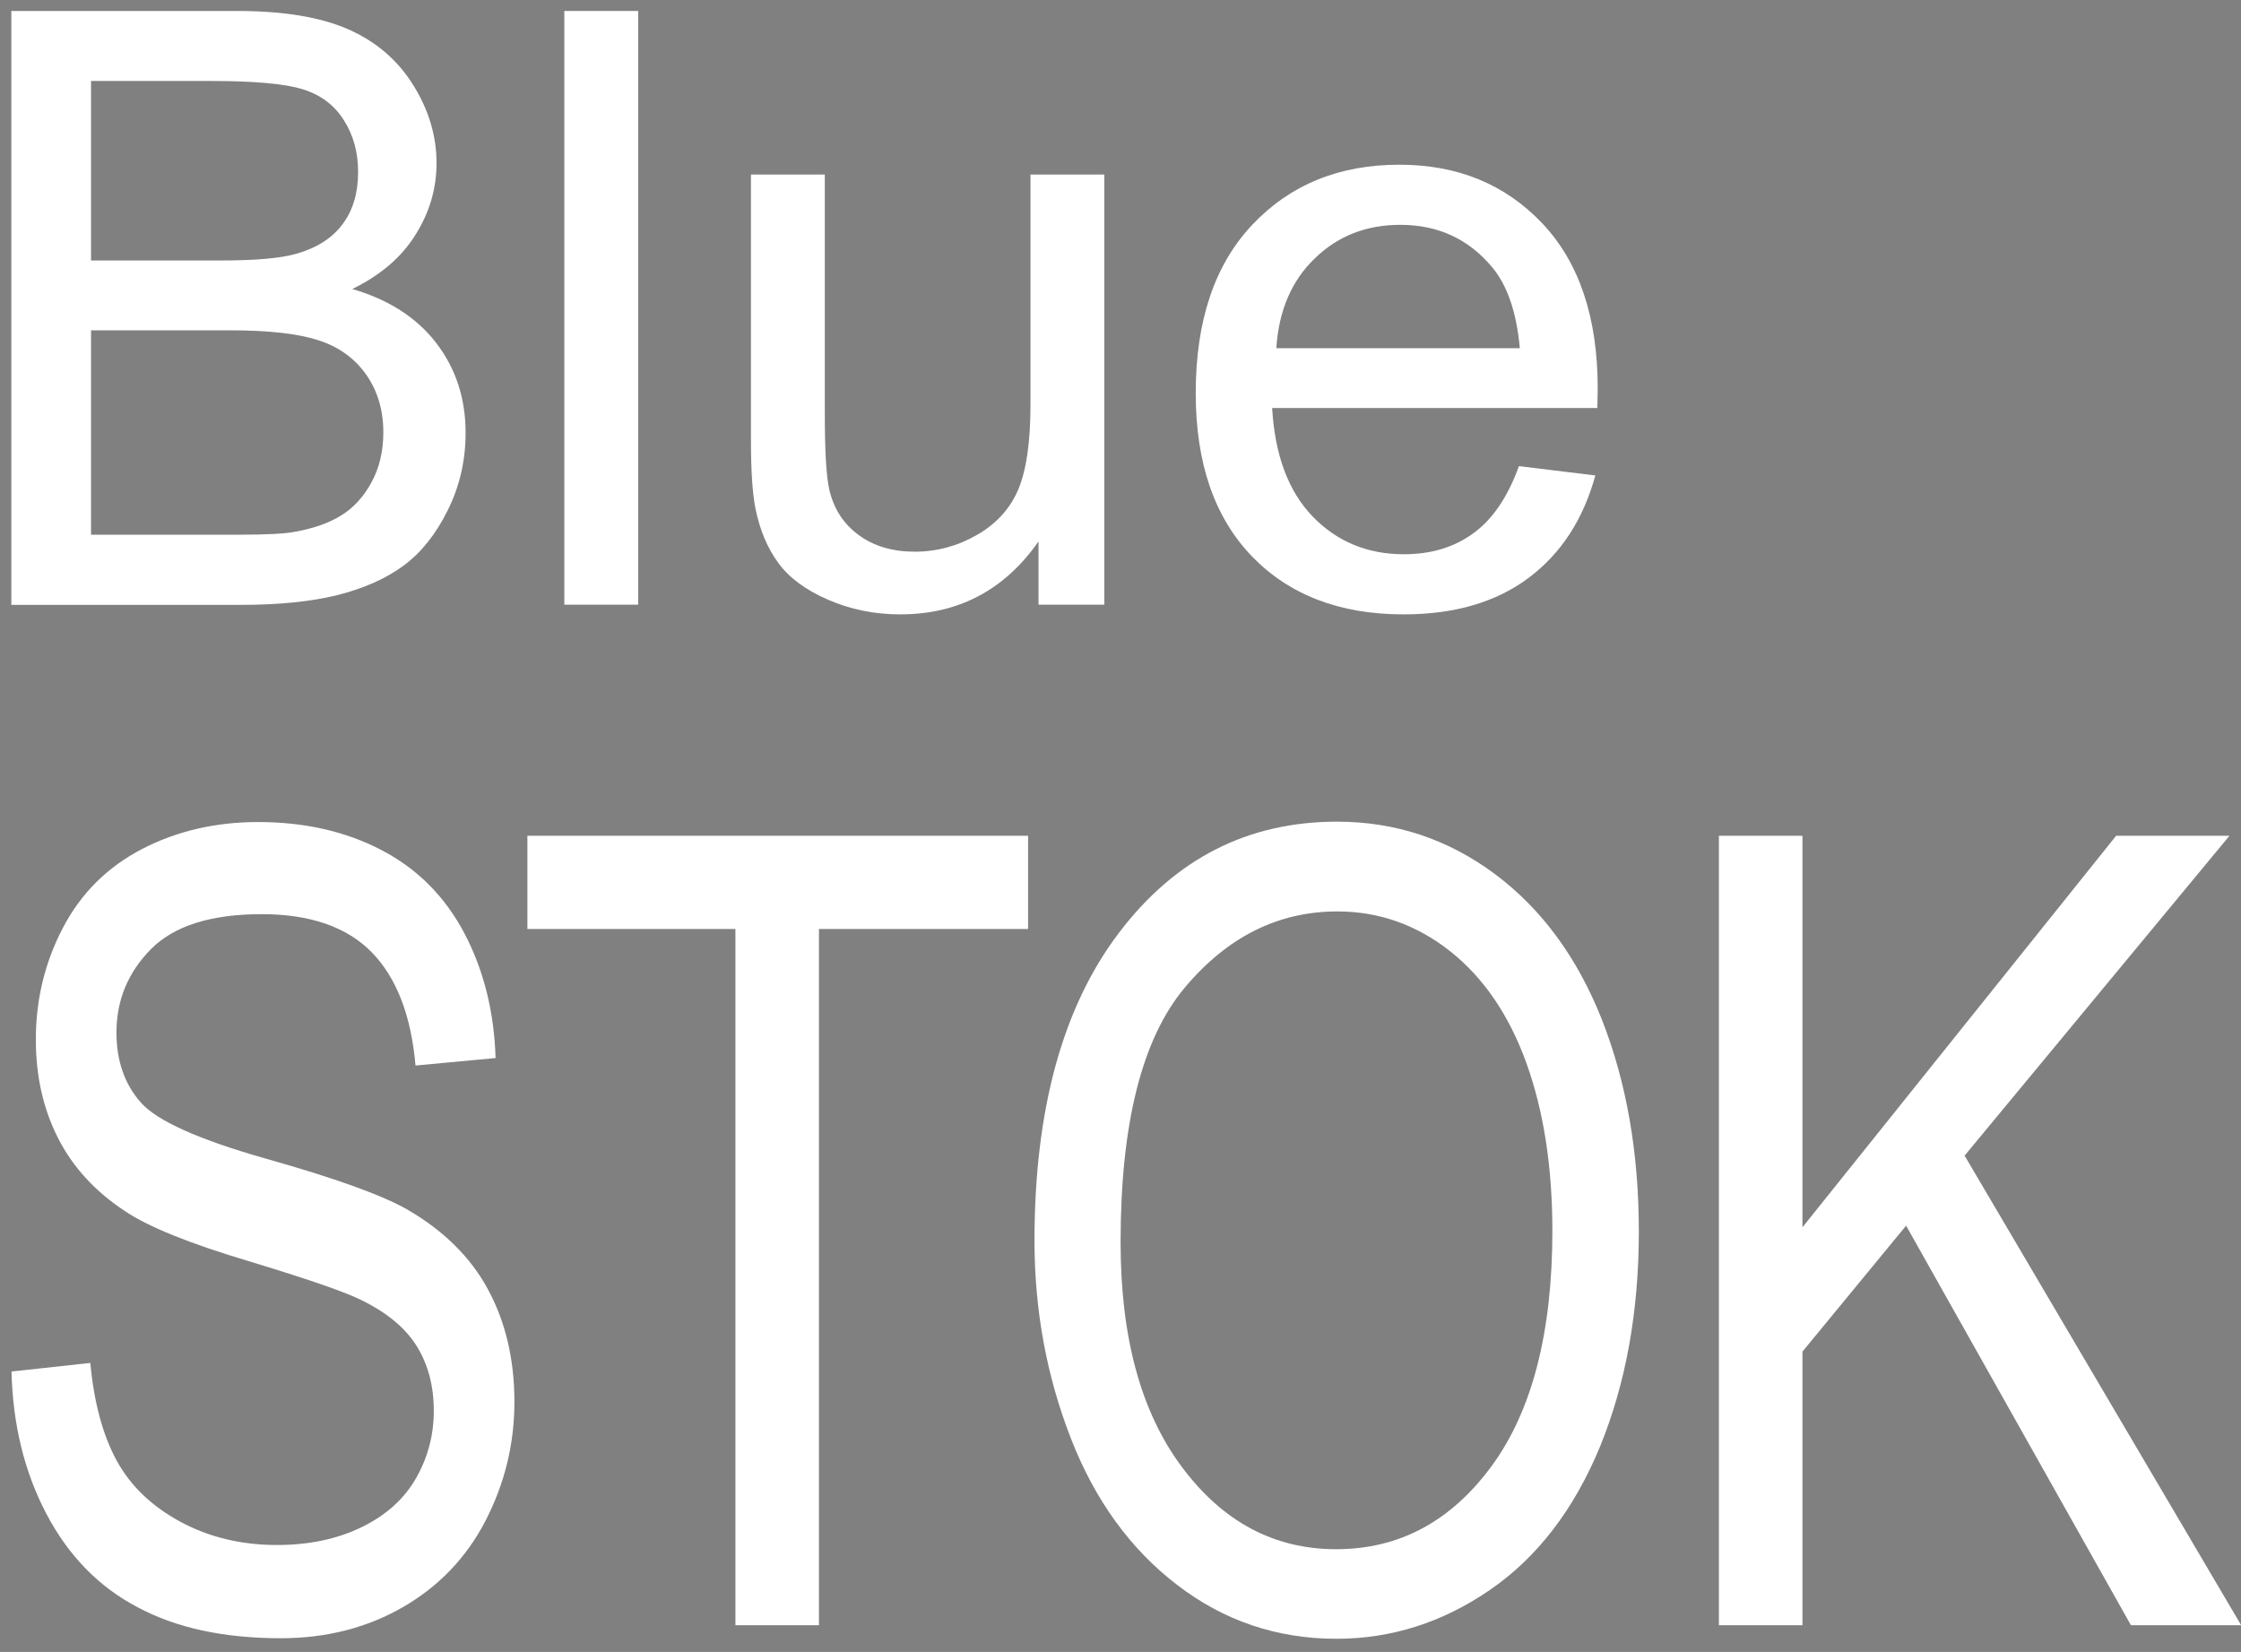
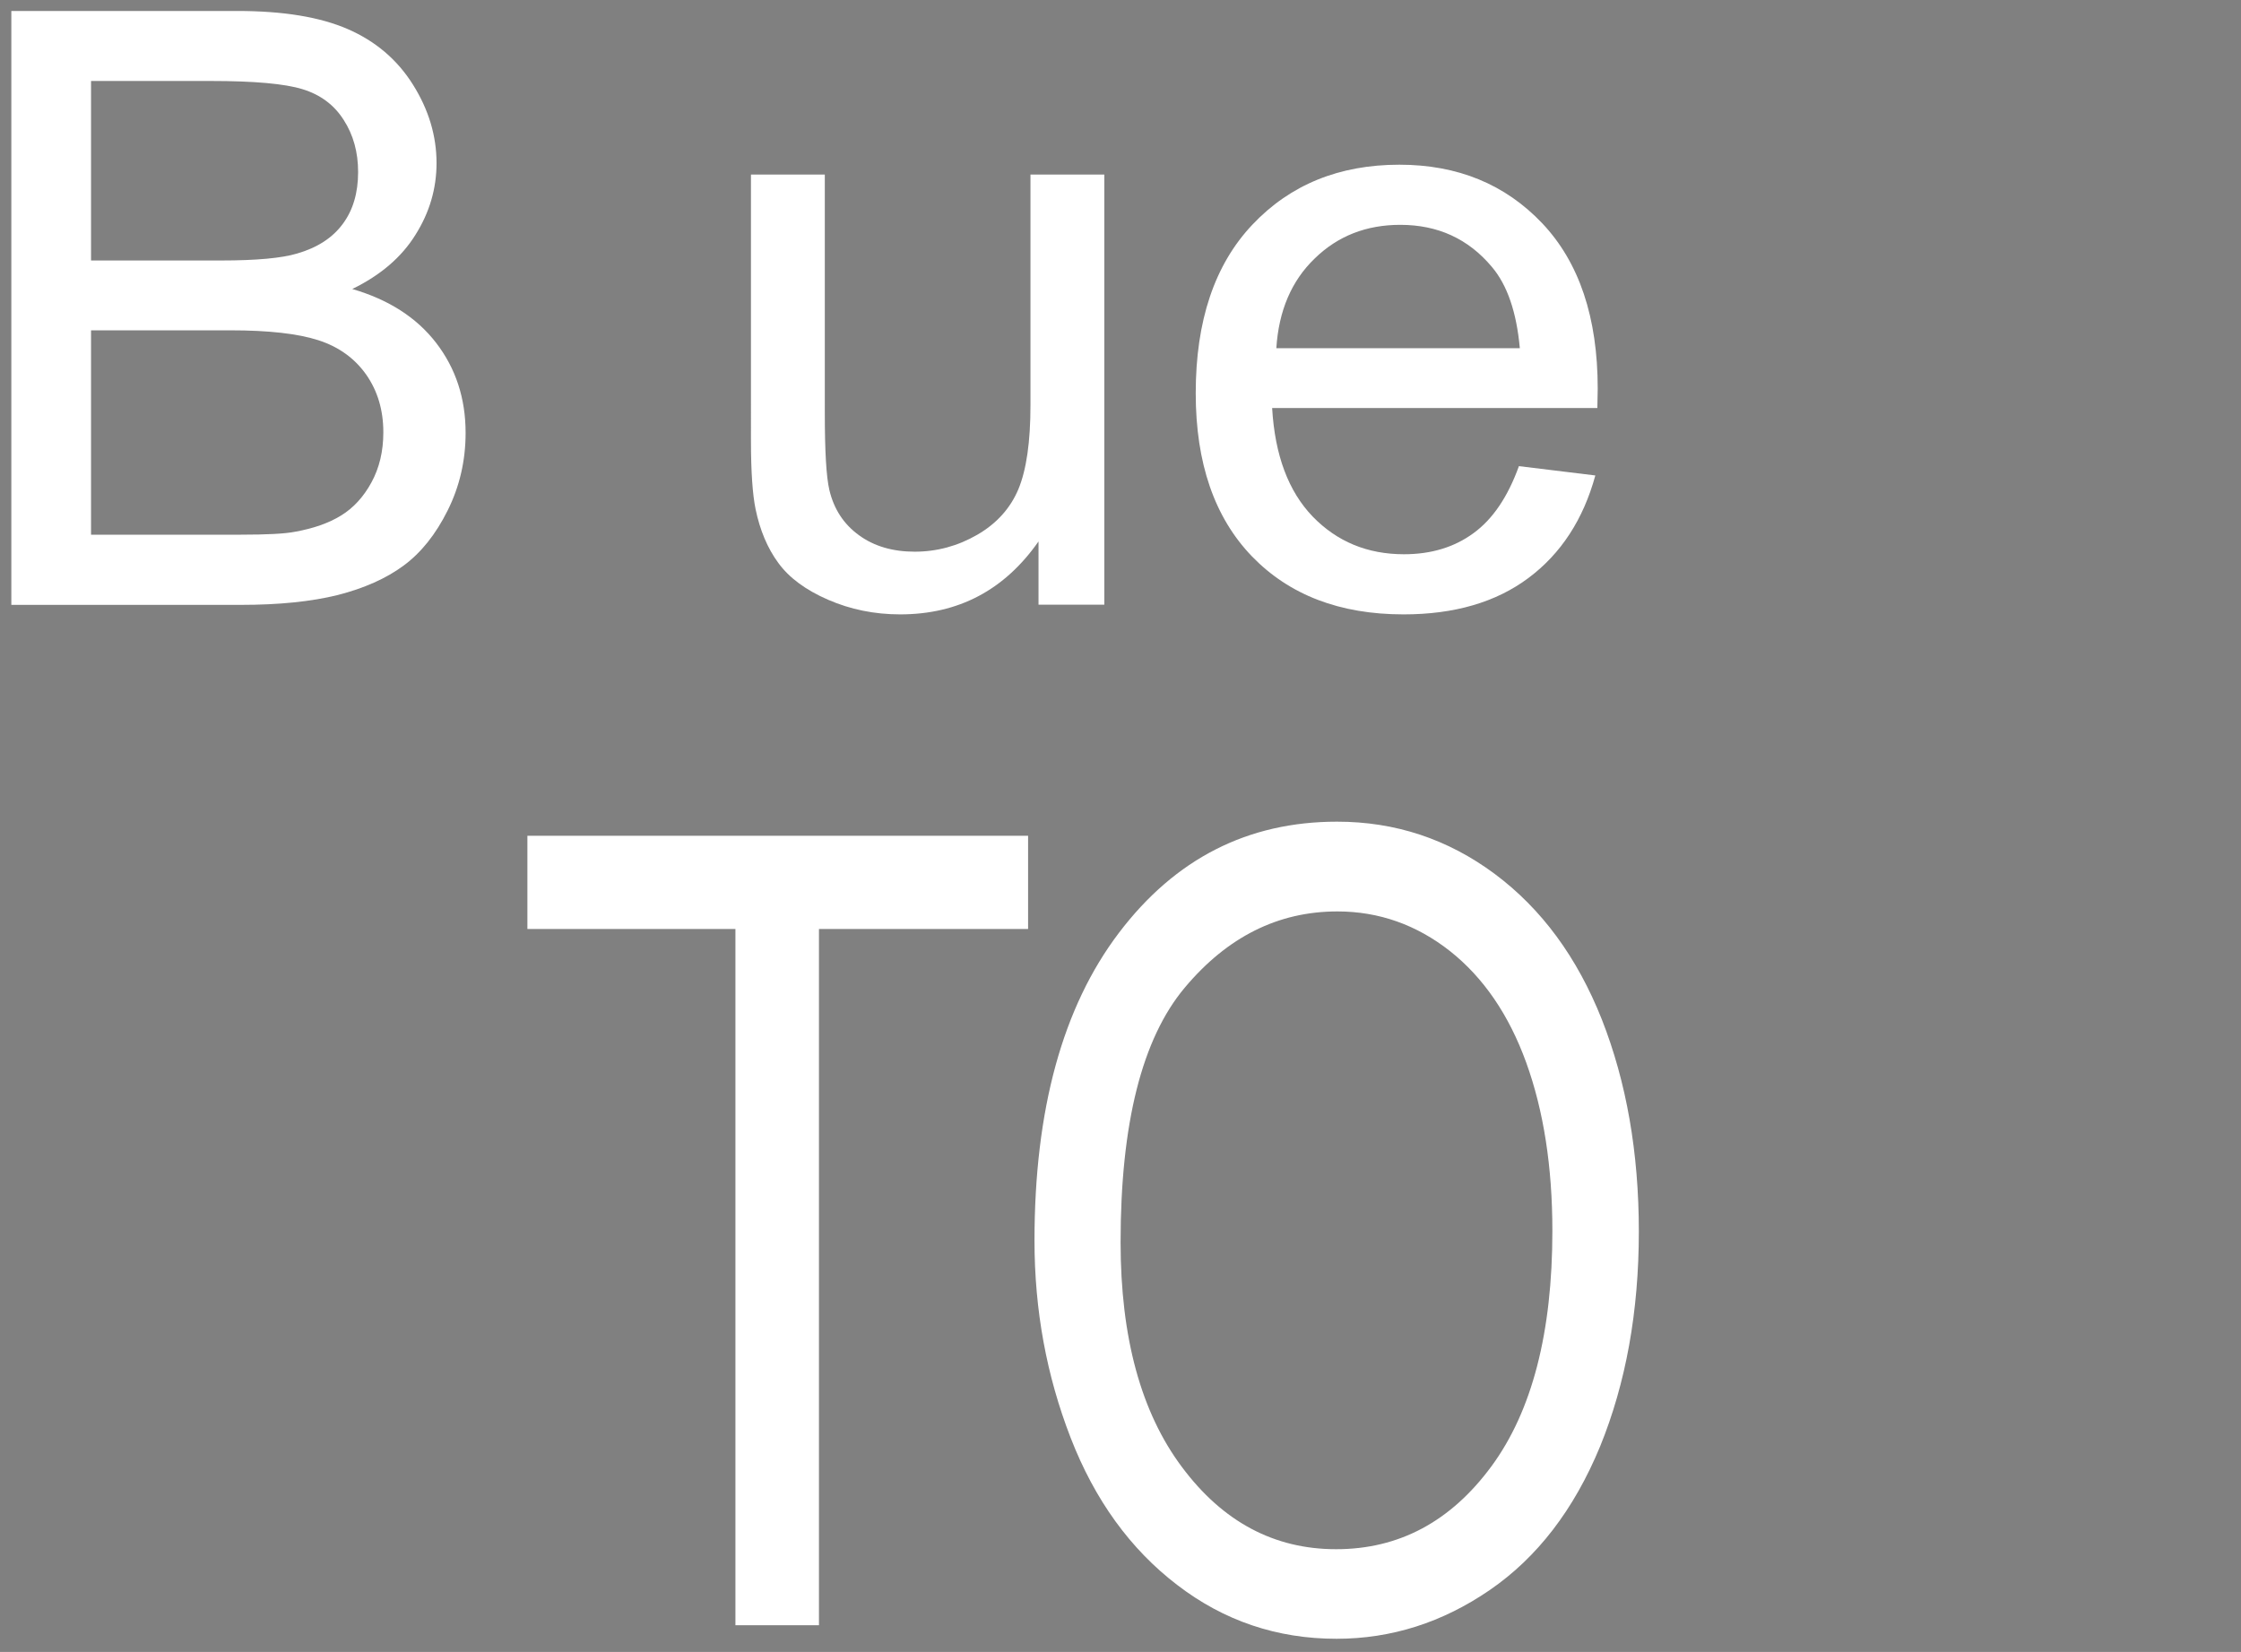
<svg xmlns="http://www.w3.org/2000/svg" version="1.1" id="Calque_1" x="0px" y="0px" viewBox="0 0 1225.9 903.7" style="enable-background:new 0 0 1225.9 903.7;" xml:space="preserve">
  <rect x="0" y="0" width="1225.9" height="903.7" fill="#808080" stroke="none" />
  <style type="text/css">
	.st0{fill:#FFFFFF;}
	.st1{fill:none;stroke:#000000;stroke-width:3;stroke-miterlimit:10;}
</style>
  <g>
    <path class="st0" d="M6.2,330.8V6h123.5c25.2,0,45.3,3.3,60.5,9.9c15.2,6.6,27.1,16.7,35.7,30.4c8.6,13.7,12.9,28,12.9,42.9   c0,13.9-3.8,27-11.5,39.2c-7.6,12.3-19.2,22.2-34.6,29.7c19.9,5.8,35.2,15.6,45.9,29.5c10.7,13.9,16.1,30.3,16.1,49.2   c0,15.2-3.3,29.4-9.8,42.4c-6.5,13.1-14.6,23.2-24.1,30.2c-9.6,7.1-21.6,12.4-36,16.1c-14.5,3.6-32.2,5.4-53.1,5.4H6.2z    M49.8,142.5H121c19.3,0,33.2-1.3,41.5-3.8c11.1-3.2,19.4-8.6,25-16.2c5.6-7.5,8.4-17,8.4-28.4c0-10.8-2.6-20.3-7.9-28.5   c-5.2-8.2-12.7-13.8-22.5-16.8c-9.7-3-26.4-4.5-50.1-4.5H49.8V142.5z M49.8,292.5h82c14.1,0,24-0.5,29.6-1.6   c10-1.8,18.4-4.7,25.2-8.9c6.7-4.1,12.3-10.2,16.6-18.1c4.3-7.9,6.5-17,6.5-27.4c0-12.1-3.1-22.6-9.4-31.6   c-6.3-8.9-15-15.2-26.2-18.8c-11.2-3.6-27.2-5.4-48.2-5.4H49.8V292.5z" />
-     <path class="st0" d="M308.7,330.8V6h40.4v324.8H308.7z" />
    <path class="st0" d="M568.1,330.8v-34.6c-18.6,26.6-43.8,39.9-75.7,39.9c-14.1,0-27.2-2.7-39.4-8c-12.2-5.3-21.3-12-27.2-20.1   c-5.9-8-10.1-17.9-12.5-29.6c-1.6-7.8-2.5-20.2-2.5-37.2V95.5h40.4V226c0,20.8,0.8,34.9,2.5,42.1c2.5,10.5,7.9,18.7,16.2,24.7   c8.2,6,18.4,9,30.5,9c12.1,0,23.5-3.1,34.1-9.2c10.6-6.1,18.2-14.5,22.6-25c4.4-10.6,6.6-25.9,6.6-46V95.5h40.4v235.3H568.1z" />
    <path class="st0" d="M830.9,255l41.8,5.1c-6.6,24.1-18.8,42.8-36.6,56.1c-17.8,13.3-40.6,19.9-68.3,19.9c-34.9,0-62.5-10.6-83-31.8   c-20.4-21.2-30.7-50.9-30.7-89.2c0-39.6,10.3-70.3,31-92.2c20.7-21.9,47.5-32.8,80.4-32.8c31.9,0,57.9,10.7,78.2,32.1   c20.2,21.4,30.3,51.5,30.3,90.4c0,2.4-0.1,5.9-0.2,10.6H695.9c1.5,25.8,8.9,45.6,22.2,59.4c13.3,13.7,29.9,20.6,49.9,20.6   c14.8,0,27.5-3.8,38-11.5C816.5,284.1,824.8,271.9,830.9,255z M698.2,190.5h133.2c-1.8-19.8-6.9-34.6-15.3-44.5   c-12.9-15.4-29.6-23-50.1-23c-18.6,0-34.2,6.1-46.8,18.4C706.5,153.6,699.5,170,698.2,190.5z" />
  </g>
  <g>
-     <path class="st0" d="M6.3,750.3l43.1-4.7c2,21.6,6.8,39.3,14.3,53.2c7.5,13.8,19,25,34.8,33.6c15.7,8.5,33.4,12.8,53,12.8   c17.4,0,32.8-3.2,46.2-9.7c13.4-6.5,23.3-15.4,29.8-26.7c6.5-11.3,9.8-23.6,9.8-37c0-13.6-3.1-25.4-9.4-35.5   c-6.3-10.1-16.7-18.6-31.1-25.5c-9.3-4.5-29.8-11.5-61.5-21.1c-31.7-9.5-54-18.5-66.7-27c-16.5-10.8-28.8-24.2-36.9-40.2   c-8.1-16-12.1-33.9-12.1-53.8c0-21.8,4.9-42.2,14.8-61.1c9.9-19,24.4-33.3,43.4-43.2c19-9.8,40.1-14.7,63.4-14.7   c25.6,0,48.2,5.2,67.8,15.5c19.6,10.3,34.6,25.5,45.1,45.5c10.5,20,16.2,42.7,17,68.1l-43.8,4.1c-2.4-27.3-10.3-47.9-23.9-61.9   c-13.6-13.9-33.7-20.9-60.2-20.9c-27.7,0-47.8,6.3-60.5,19c-12.6,12.7-19,27.9-19,45.8c0,15.5,4.5,28.3,13.4,38.3   c8.8,10,31.8,20.3,68.9,30.8c37.2,10.5,62.7,19.7,76.5,27.5c20.1,11.6,35,26.3,44.5,44c9.6,17.8,14.4,38.3,14.4,61.4   c0,23-5.3,44.6-15.8,65c-10.5,20.3-25.7,36.1-45.4,47.4c-19.7,11.3-41.9,16.9-66.6,16.9c-31.3,0-57.5-5.7-78.6-17.1   C53.9,868,37.3,850.9,25.3,828C13.3,805.1,7,779.2,6.3,750.3z" />
-     <path class="st0" d="M402.3,889.1V508.2H288.5v-51h273.9v51H448v380.9H402.3z" />
+     <path class="st0" d="M402.3,889.1V508.2H288.5v-51h273.9v51H448v380.9H402.3" />
    <path class="st0" d="M565.9,678.7c0-71.7,15.4-127.8,46.2-168.4c30.8-40.6,70.5-60.8,119.3-60.8c31.9,0,60.6,9.5,86.3,28.6   c25.6,19.1,45.1,45.6,58.6,79.7c13.4,34.1,20.2,72.7,20.2,115.9c0,43.8-7.1,83-21.2,117.6C861,825.9,840.9,852,815,869.8   c-25.9,17.8-53.9,26.7-83.9,26.7c-32.5,0-61.6-9.8-87.2-29.5c-25.6-19.6-45-46.4-58.2-80.4C572.5,752.6,565.9,716.7,565.9,678.7z    M613,679.6c0,52.1,11.2,93.1,33.6,123c22.4,30,50.5,44.9,84.3,44.9c34.4,0,62.7-15.1,85-45.4c22.2-30.2,33.3-73.2,33.3-128.7   c0-35.2-4.8-65.8-14.3-92.1c-9.5-26.2-23.4-46.5-41.7-61c-18.3-14.4-38.9-21.7-61.6-21.7c-32.4,0-60.2,13.9-83.5,41.7   C624.7,568.2,613,614.6,613,679.6z" />
-     <path class="st0" d="M940.3,889.1V457.2H986v214.2l171.6-214.2h62l-144.9,175L1226,889.1h-60.3l-123-218.6L986,739.4v149.7H940.3z" />
  </g>
  <path class="st1" d="M3140.4,1015" />
  <g>
</g>
  <g>
</g>
  <g>
</g>
  <g>
</g>
  <g>
</g>
</svg>